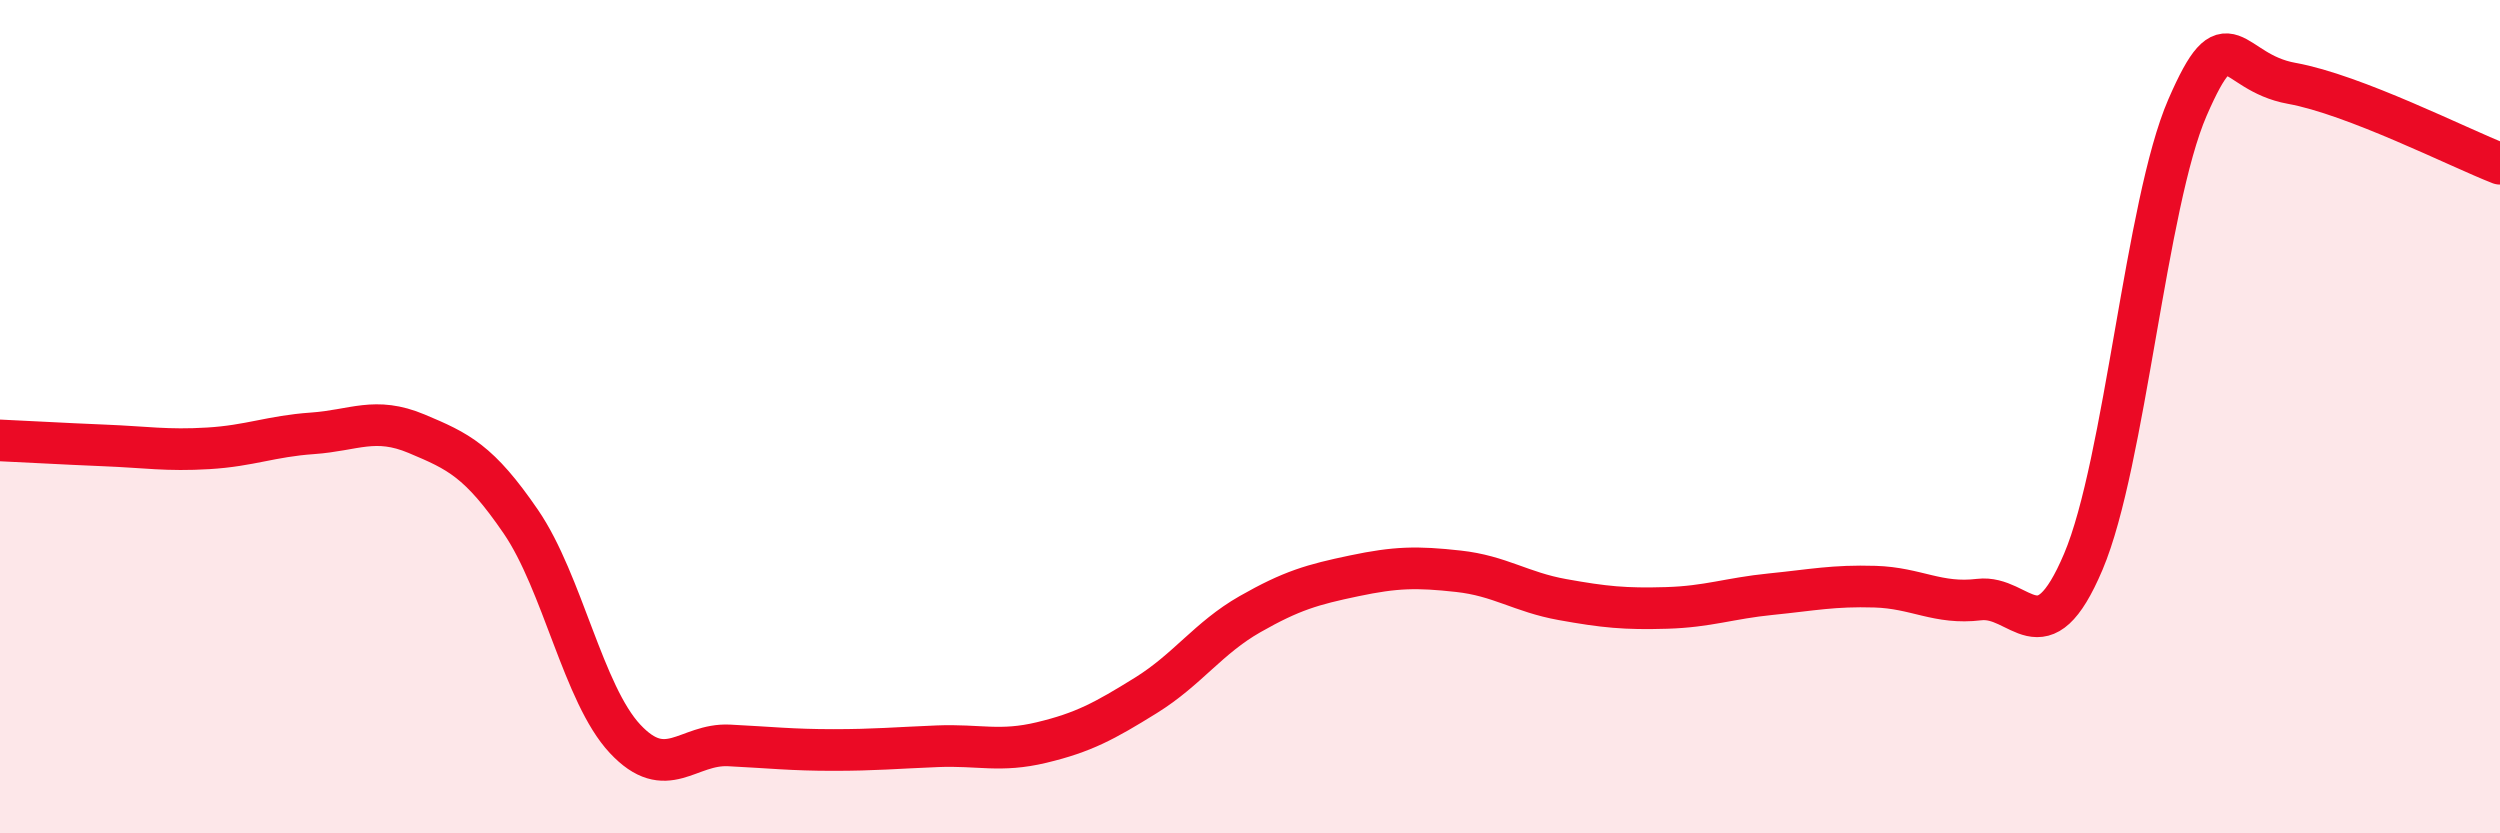
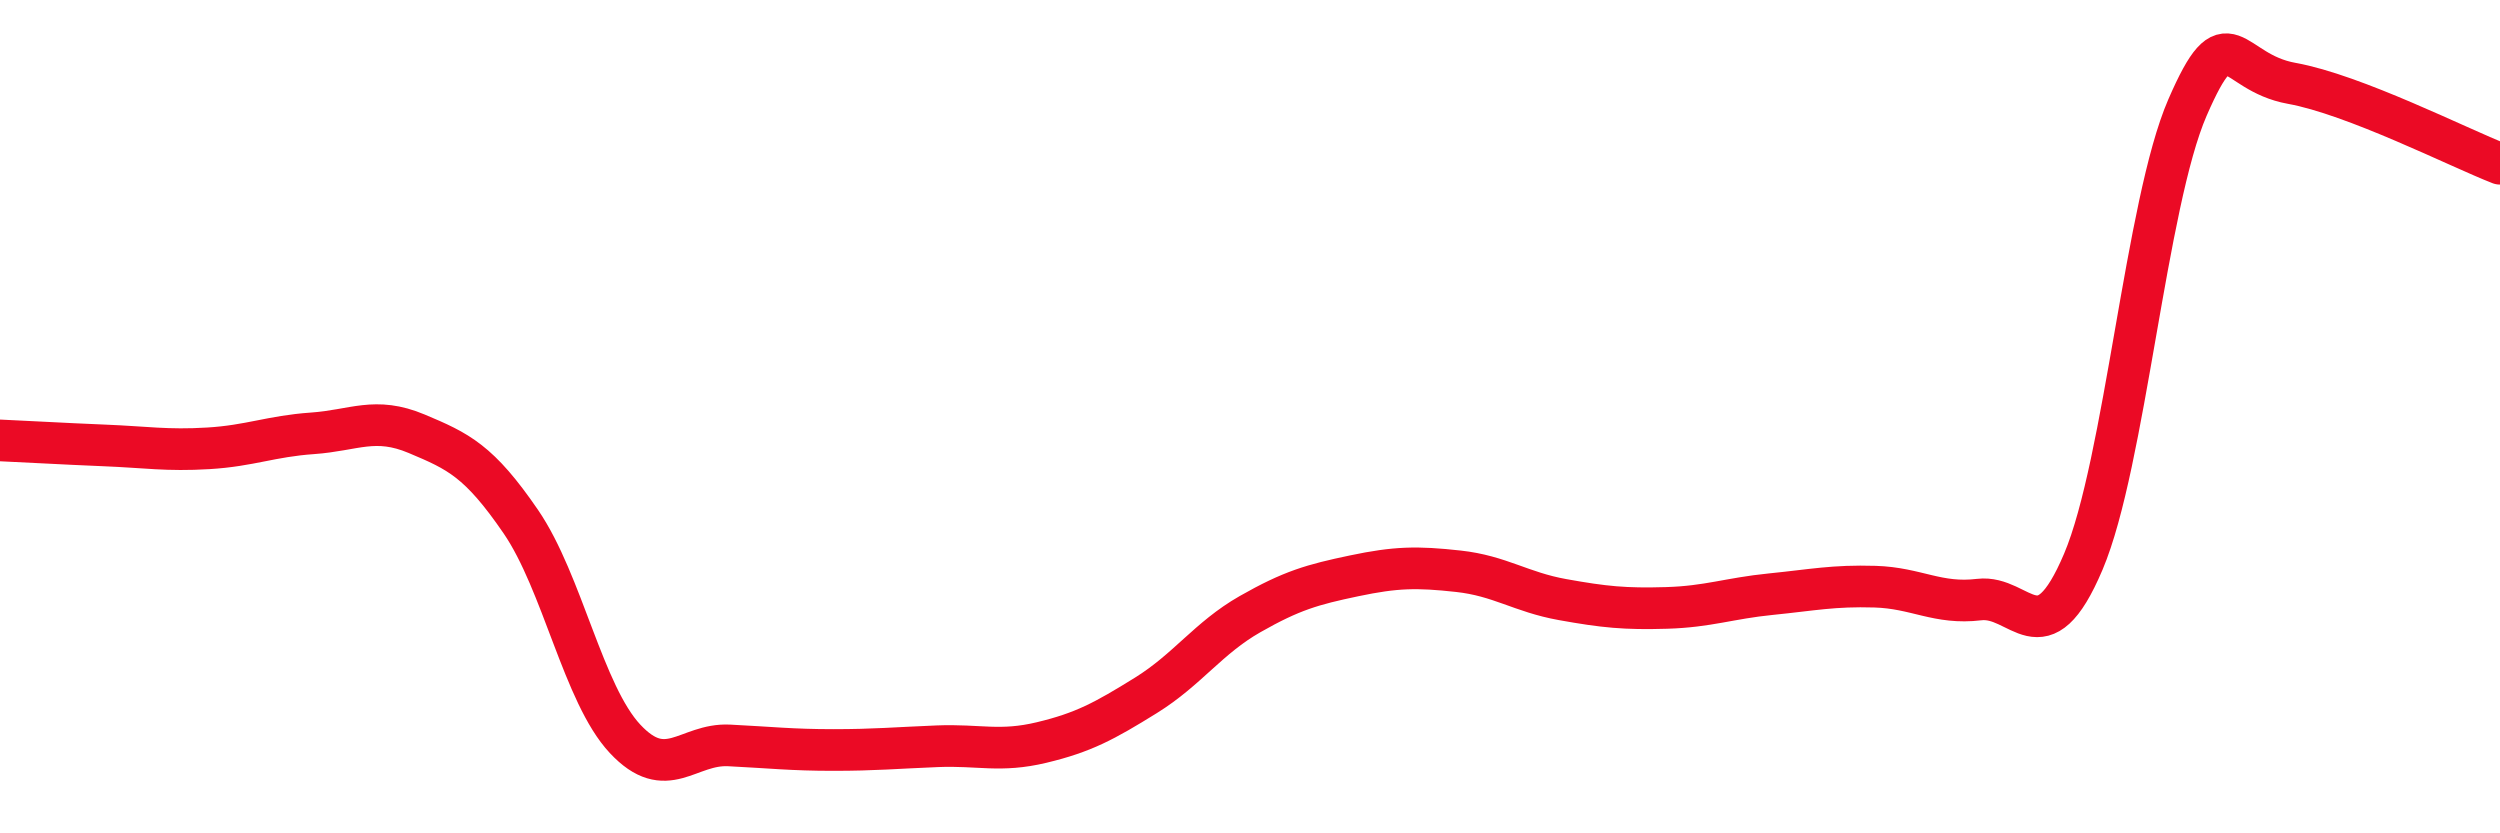
<svg xmlns="http://www.w3.org/2000/svg" width="60" height="20" viewBox="0 0 60 20">
-   <path d="M 0,10.57 C 0.5,10.59 1.5,10.65 2.5,10.69 C 3.5,10.73 4,10.82 5,10.76 C 6,10.7 6.5,10.47 7.5,10.4 C 8.5,10.33 9,9.99 10,10.41 C 11,10.83 11.5,11.06 12.5,12.52 C 13.5,13.98 14,16.66 15,17.73 C 16,18.8 16.5,17.84 17.5,17.89 C 18.5,17.94 19,18 20,18 C 21,18 21.5,17.95 22.5,17.91 C 23.5,17.87 24,18.06 25,17.82 C 26,17.58 26.5,17.31 27.5,16.69 C 28.5,16.07 29,15.31 30,14.74 C 31,14.17 31.5,14.03 32.5,13.82 C 33.5,13.61 34,13.6 35,13.71 C 36,13.82 36.5,14.21 37.5,14.39 C 38.5,14.57 39,14.62 40,14.59 C 41,14.56 41.5,14.36 42.5,14.26 C 43.5,14.16 44,14.05 45,14.08 C 46,14.11 46.5,14.51 47.5,14.39 C 48.5,14.27 49,15.84 50,13.48 C 51,11.12 51.5,4.88 52.5,2.58 C 53.5,0.28 53.5,1.73 55,2 C 56.5,2.27 59,3.54 60,3.93L60 20L0 20Z" fill="#EB0A25" opacity="0.1" stroke-linecap="round" stroke-linejoin="round" />
  <path d="M 0,10.57 C 0.5,10.59 1.5,10.65 2.5,10.69 C 3.5,10.73 4,10.82 5,10.76 C 6,10.7 6.5,10.47 7.5,10.4 C 8.5,10.33 9,9.99 10,10.41 C 11,10.83 11.5,11.06 12.5,12.52 C 13.5,13.98 14,16.66 15,17.73 C 16,18.8 16.5,17.84 17.5,17.89 C 18.5,17.94 19,18 20,18 C 21,18 21.5,17.95 22.5,17.91 C 23.5,17.87 24,18.06 25,17.82 C 26,17.58 26.5,17.31 27.5,16.69 C 28.5,16.07 29,15.31 30,14.74 C 31,14.17 31.5,14.03 32.5,13.82 C 33.5,13.61 34,13.6 35,13.71 C 36,13.82 36.5,14.21 37.5,14.39 C 38.5,14.57 39,14.62 40,14.59 C 41,14.56 41.5,14.36 42.5,14.26 C 43.5,14.16 44,14.05 45,14.08 C 46,14.11 46.5,14.51 47.5,14.39 C 48.5,14.27 49,15.84 50,13.48 C 51,11.12 51.5,4.88 52.5,2.58 C 53.5,0.28 53.5,1.73 55,2 C 56.5,2.27 59,3.54 60,3.93" stroke="#EB0A25" stroke-width="1" fill="none" stroke-linecap="round" stroke-linejoin="round" />
</svg>